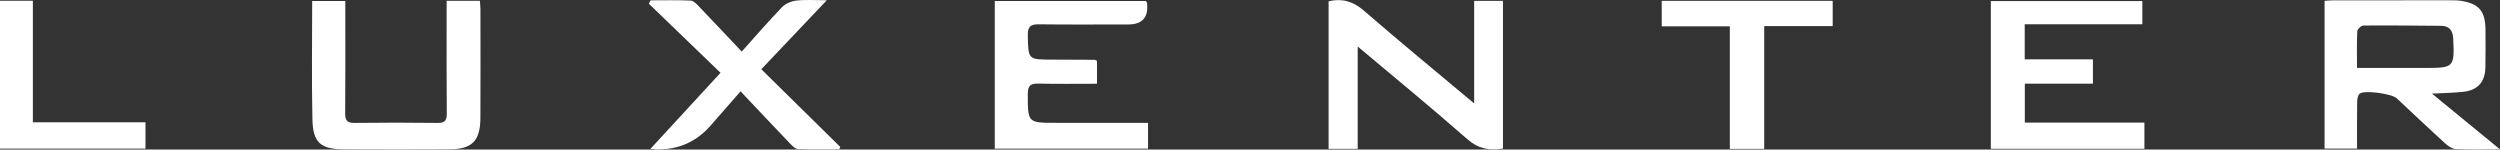
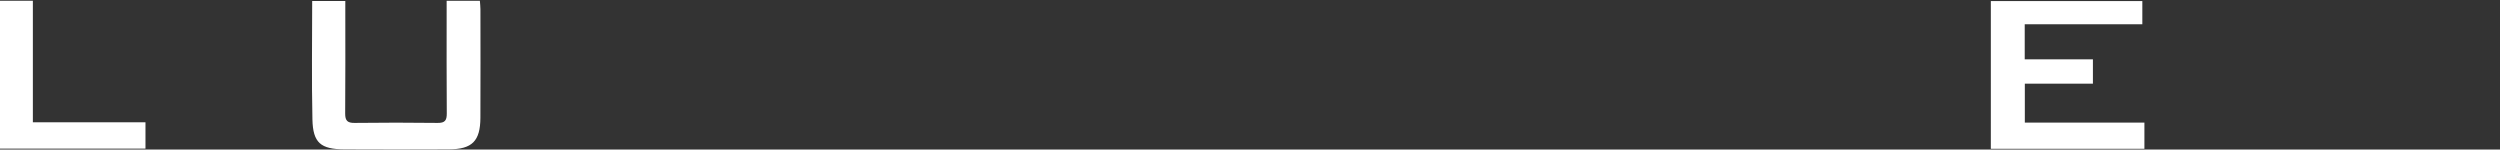
<svg xmlns="http://www.w3.org/2000/svg" id="Capa_2" data-name="Capa 2" viewBox="0 0 951.02 56.88">
  <rect x="0" y="0" width="951.02" height="56.88" fill="#333333" stroke="none" />
  <defs>
    <style>
      .cls-1 {
        fill: #fff;
      }
    </style>
  </defs>
  <g id="Capa_1-2" data-name="Capa 1">
    <g>
-       <path class="cls-1" d="M951.02,56.81c-6.31,0-11.61,.17-16.89-.11-1.45-.08-3.04-1.29-4.21-2.36-6.14-5.6-12.16-11.32-18.24-16.99-1.82-1.7-12.23-3.15-14.04-1.72-.7,.56-.94,2.02-.96,3.08-.09,5.83-.04,11.66-.04,17.81h-12.35V.31c1.26-.07,2.4-.19,3.53-.19,14.68-.02,29.35-.02,44.03-.01,1.43,0,2.87-.01,4.27,.2,6.88,1.04,9.33,3.93,9.37,10.97,.03,4.81,.08,9.61-.03,14.42-.12,5.53-2.98,8.66-8.5,9.24-3.55,.37-7.14,.42-11.82,.68,8.89,7.28,16.96,13.9,25.87,21.2Zm-54.4-30.96c9.19,0,17.61,0,26.02,0,10.84,0,11.1-.3,10.59-11.08-.15-3.09-1.39-4.92-4.64-4.95-9.85-.08-19.69-.19-29.54-.11-.82,0-2.28,1.35-2.32,2.13-.22,4.49-.11,9.01-.11,14.01Z" />
-       <path class="cls-1" d="M505.41,.48c5.2-1.2,9.34,.03,13.47,3.61,13.7,11.89,27.74,23.39,41.9,35.25V.33h10.96V56.54c-5.23,.82-9.41,.06-13.62-3.64-13.51-11.89-27.45-23.28-41.64-35.21V56.62h-11.07V.48Z" />
      <path class="cls-1" d="M770.22,22.58h25.94v9.25h-25.9v14.8h45.49v9.97h-58.42V.41h57.63V9.23h-44.74v13.35Z" />
-       <path class="cls-1" d="M378.42,56.55V.39h57.48c.18,.29,.4,.49,.43,.71q.96,8.2-7.13,8.2c-11.3,0-22.61,.09-33.91-.05-3.07-.04-4.35,.67-4.3,4.08,.15,9.35,0,9.35,9.42,9.35,5.32,0,10.65,.03,15.97,.07,.23,0,.46,.19,.93,.39v8.72c-7.52,0-14.88,.12-22.24-.06-2.97-.07-4.09,.69-4.09,3.88,0,11.06-.11,11.05,10.88,11.05,10.26,0,20.53,0,30.79,0,1.27,0,2.54,0,4.07,0v9.82h-58.32Z" />
      <path class="cls-1" d="M169.91,.3h12.64c.08,1.18,.21,2.18,.21,3.19,.01,13.77,.06,27.53-.01,41.3-.04,8.9-3.13,11.98-11.99,12.02-13.25,.06-26.5,.07-39.74,0-9.02-.04-11.97-2.46-12.17-11.37-.33-14.91-.09-29.84-.09-45.05h12.6c0,1.46,0,2.85,0,4.23,0,12.86,.06,25.72-.05,38.57-.02,2.73,.89,3.6,3.59,3.57,10.52-.12,21.04-.14,31.56,0,2.81,.04,3.52-.97,3.5-3.61-.1-12.86-.05-25.72-.05-38.57,0-1.39,0-2.78,0-4.3Z" />
-       <path class="cls-1" d="M289.6,26.33c10.14,9.97,20.09,19.76,30.04,29.56-.12,.31-.24,.61-.36,.92-5.23,0-10.46,.12-15.69-.1-1.04-.04-2.18-1.2-3.03-2.09-6.19-6.46-12.32-12.97-18.85-19.88-3.89,4.44-7.62,8.67-11.31,12.93q-8.15,9.38-20.55,9.16c-.5,0-1-.08-2.42-.2,9.06-9.83,17.68-19.2,26.66-28.94-9.22-8.88-18.25-17.58-27.28-26.29l.68-1.28c5.09,0,10.19-.12,15.28,.1,1.05,.05,2.17,1.27,3.03,2.16,5.39,5.6,10.71,11.27,16.36,17.24,5.22-5.82,10.11-11.49,15.3-16.87,1.33-1.37,3.58-2.32,5.51-2.54,3.53-.4,7.14-.11,11.54-.11-8.58,9.03-16.57,17.45-24.9,26.23Z" />
-       <path class="cls-1" d="M671.12,56.64h-13.08V10.02h-25.9V.32h65.03V9.93h-26.05V56.64Z" />
-       <path class="cls-1" d="M0,.29H12.5V46.52H55.34v10.02H0V.29Z" />
+       <path class="cls-1" d="M0,.29H12.5V46.52H55.34v10.02H0Z" />
    </g>
  </g>
</svg>